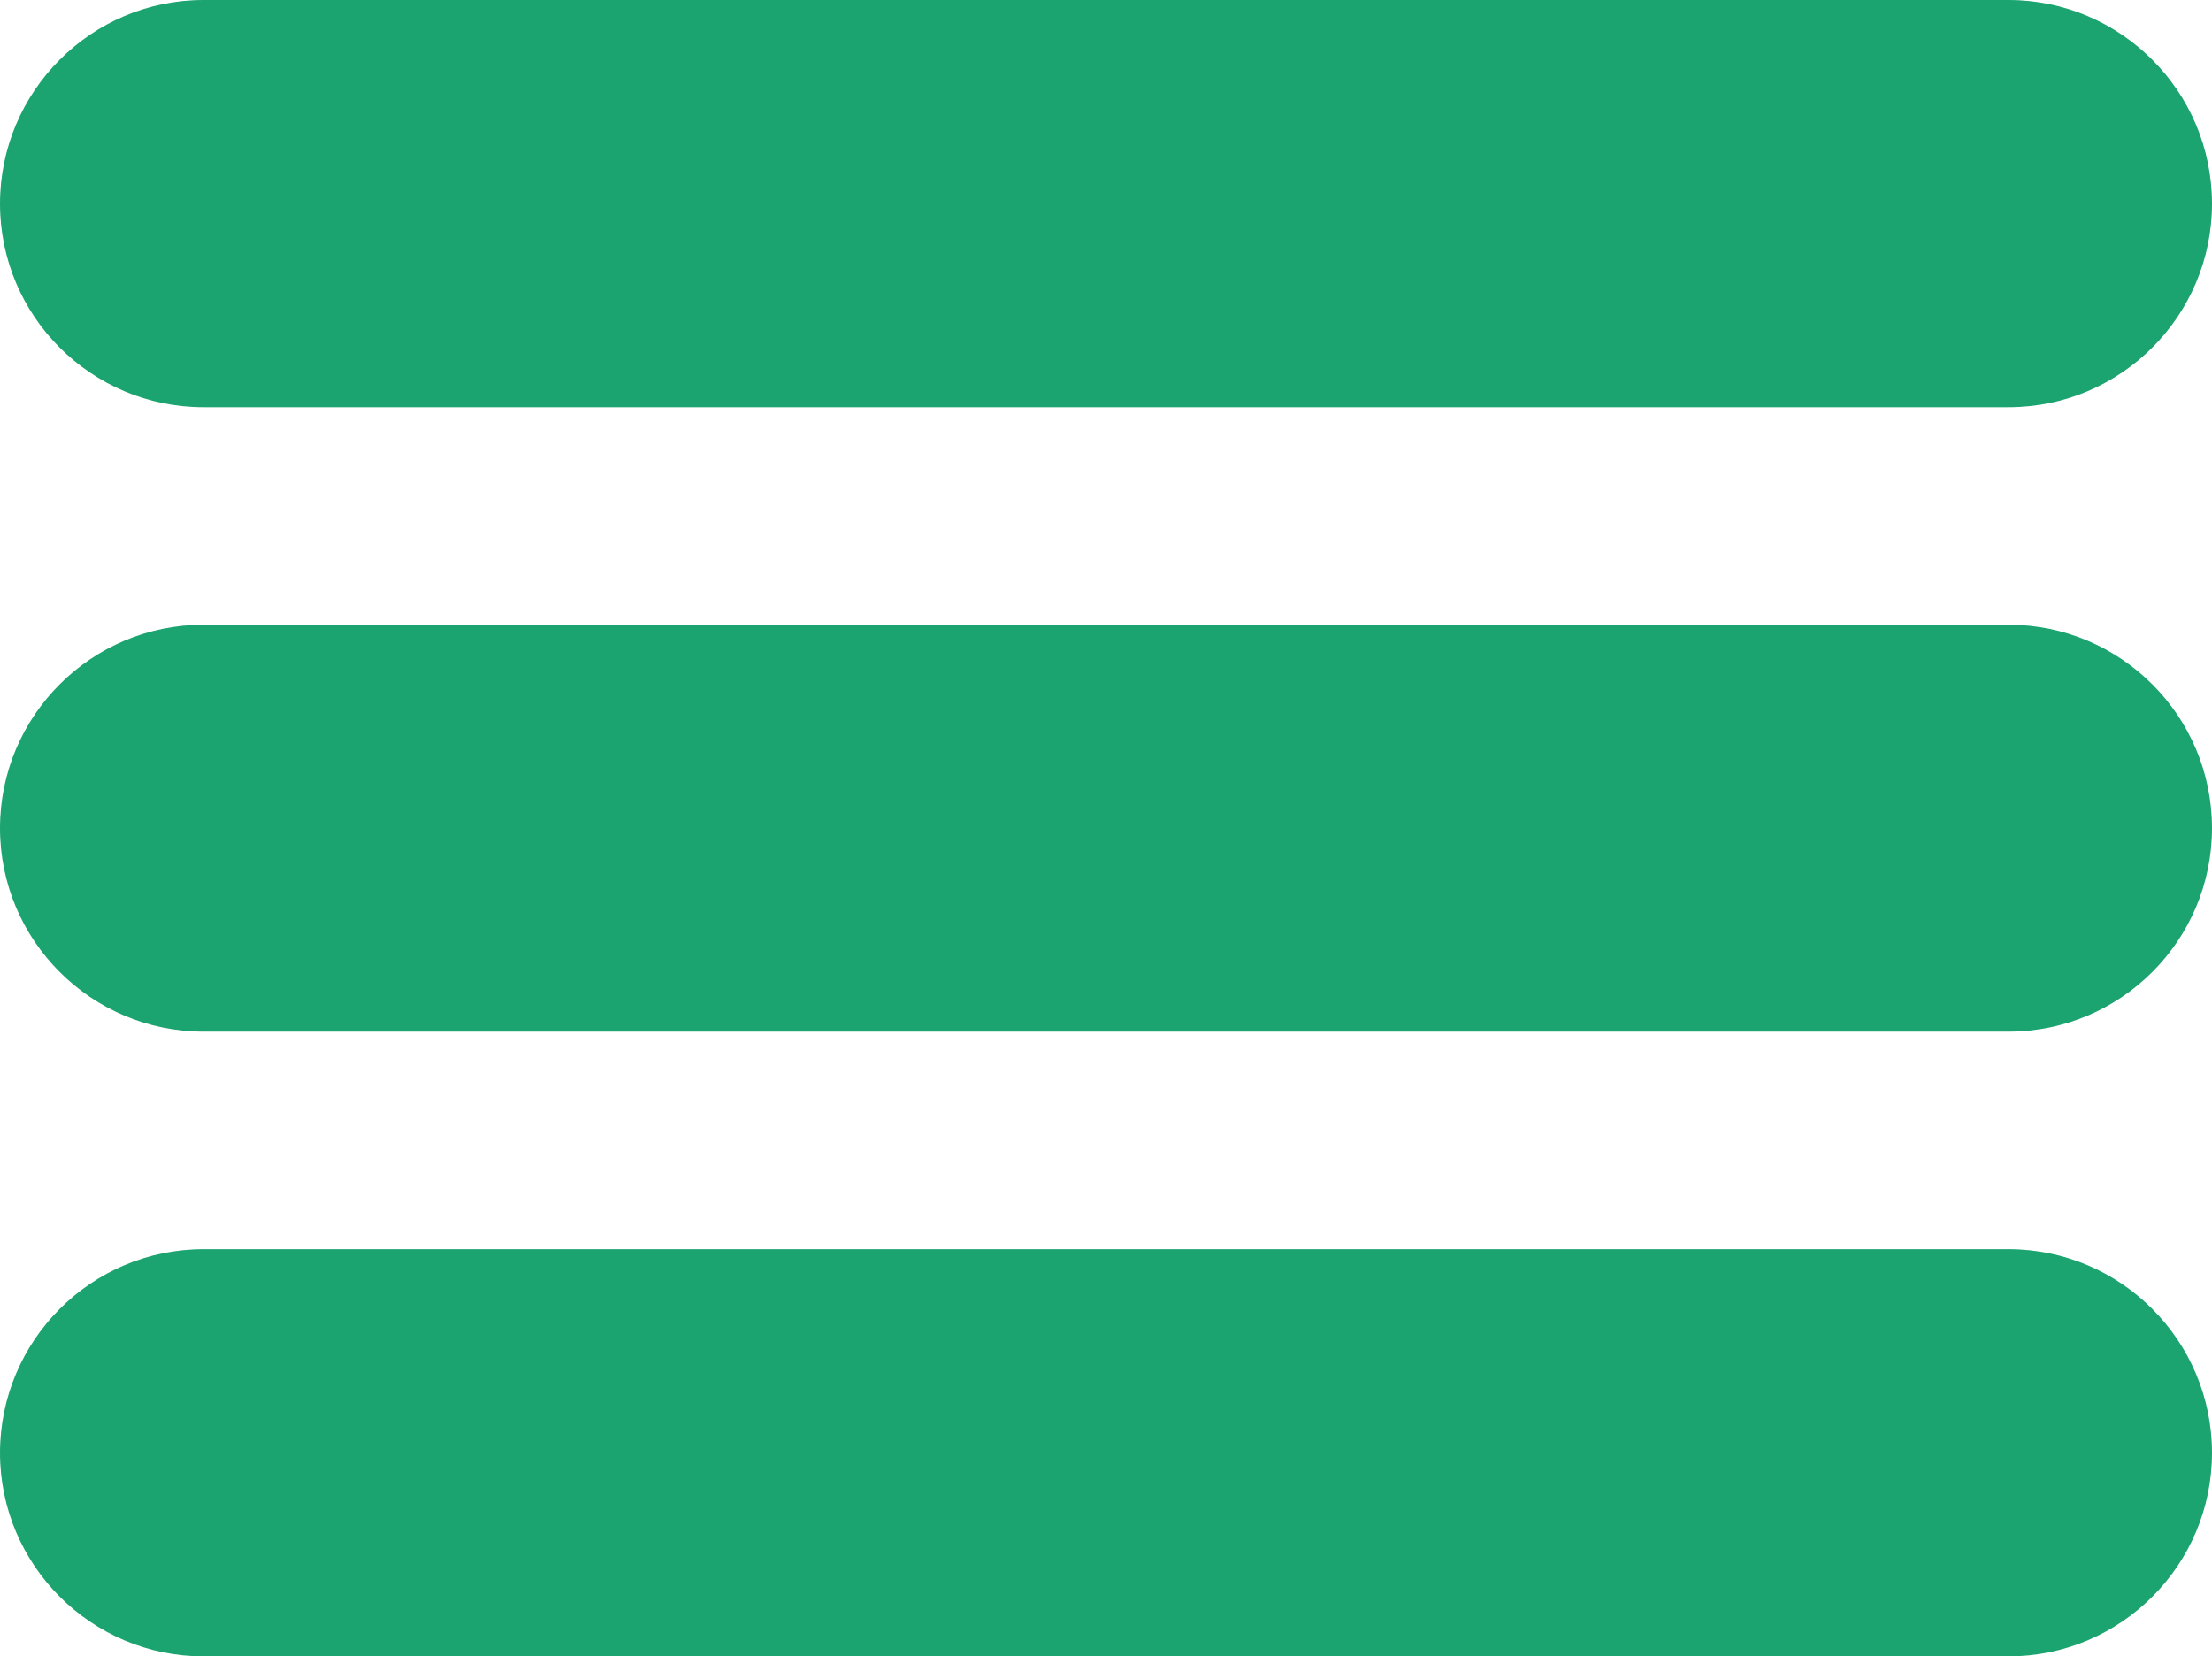
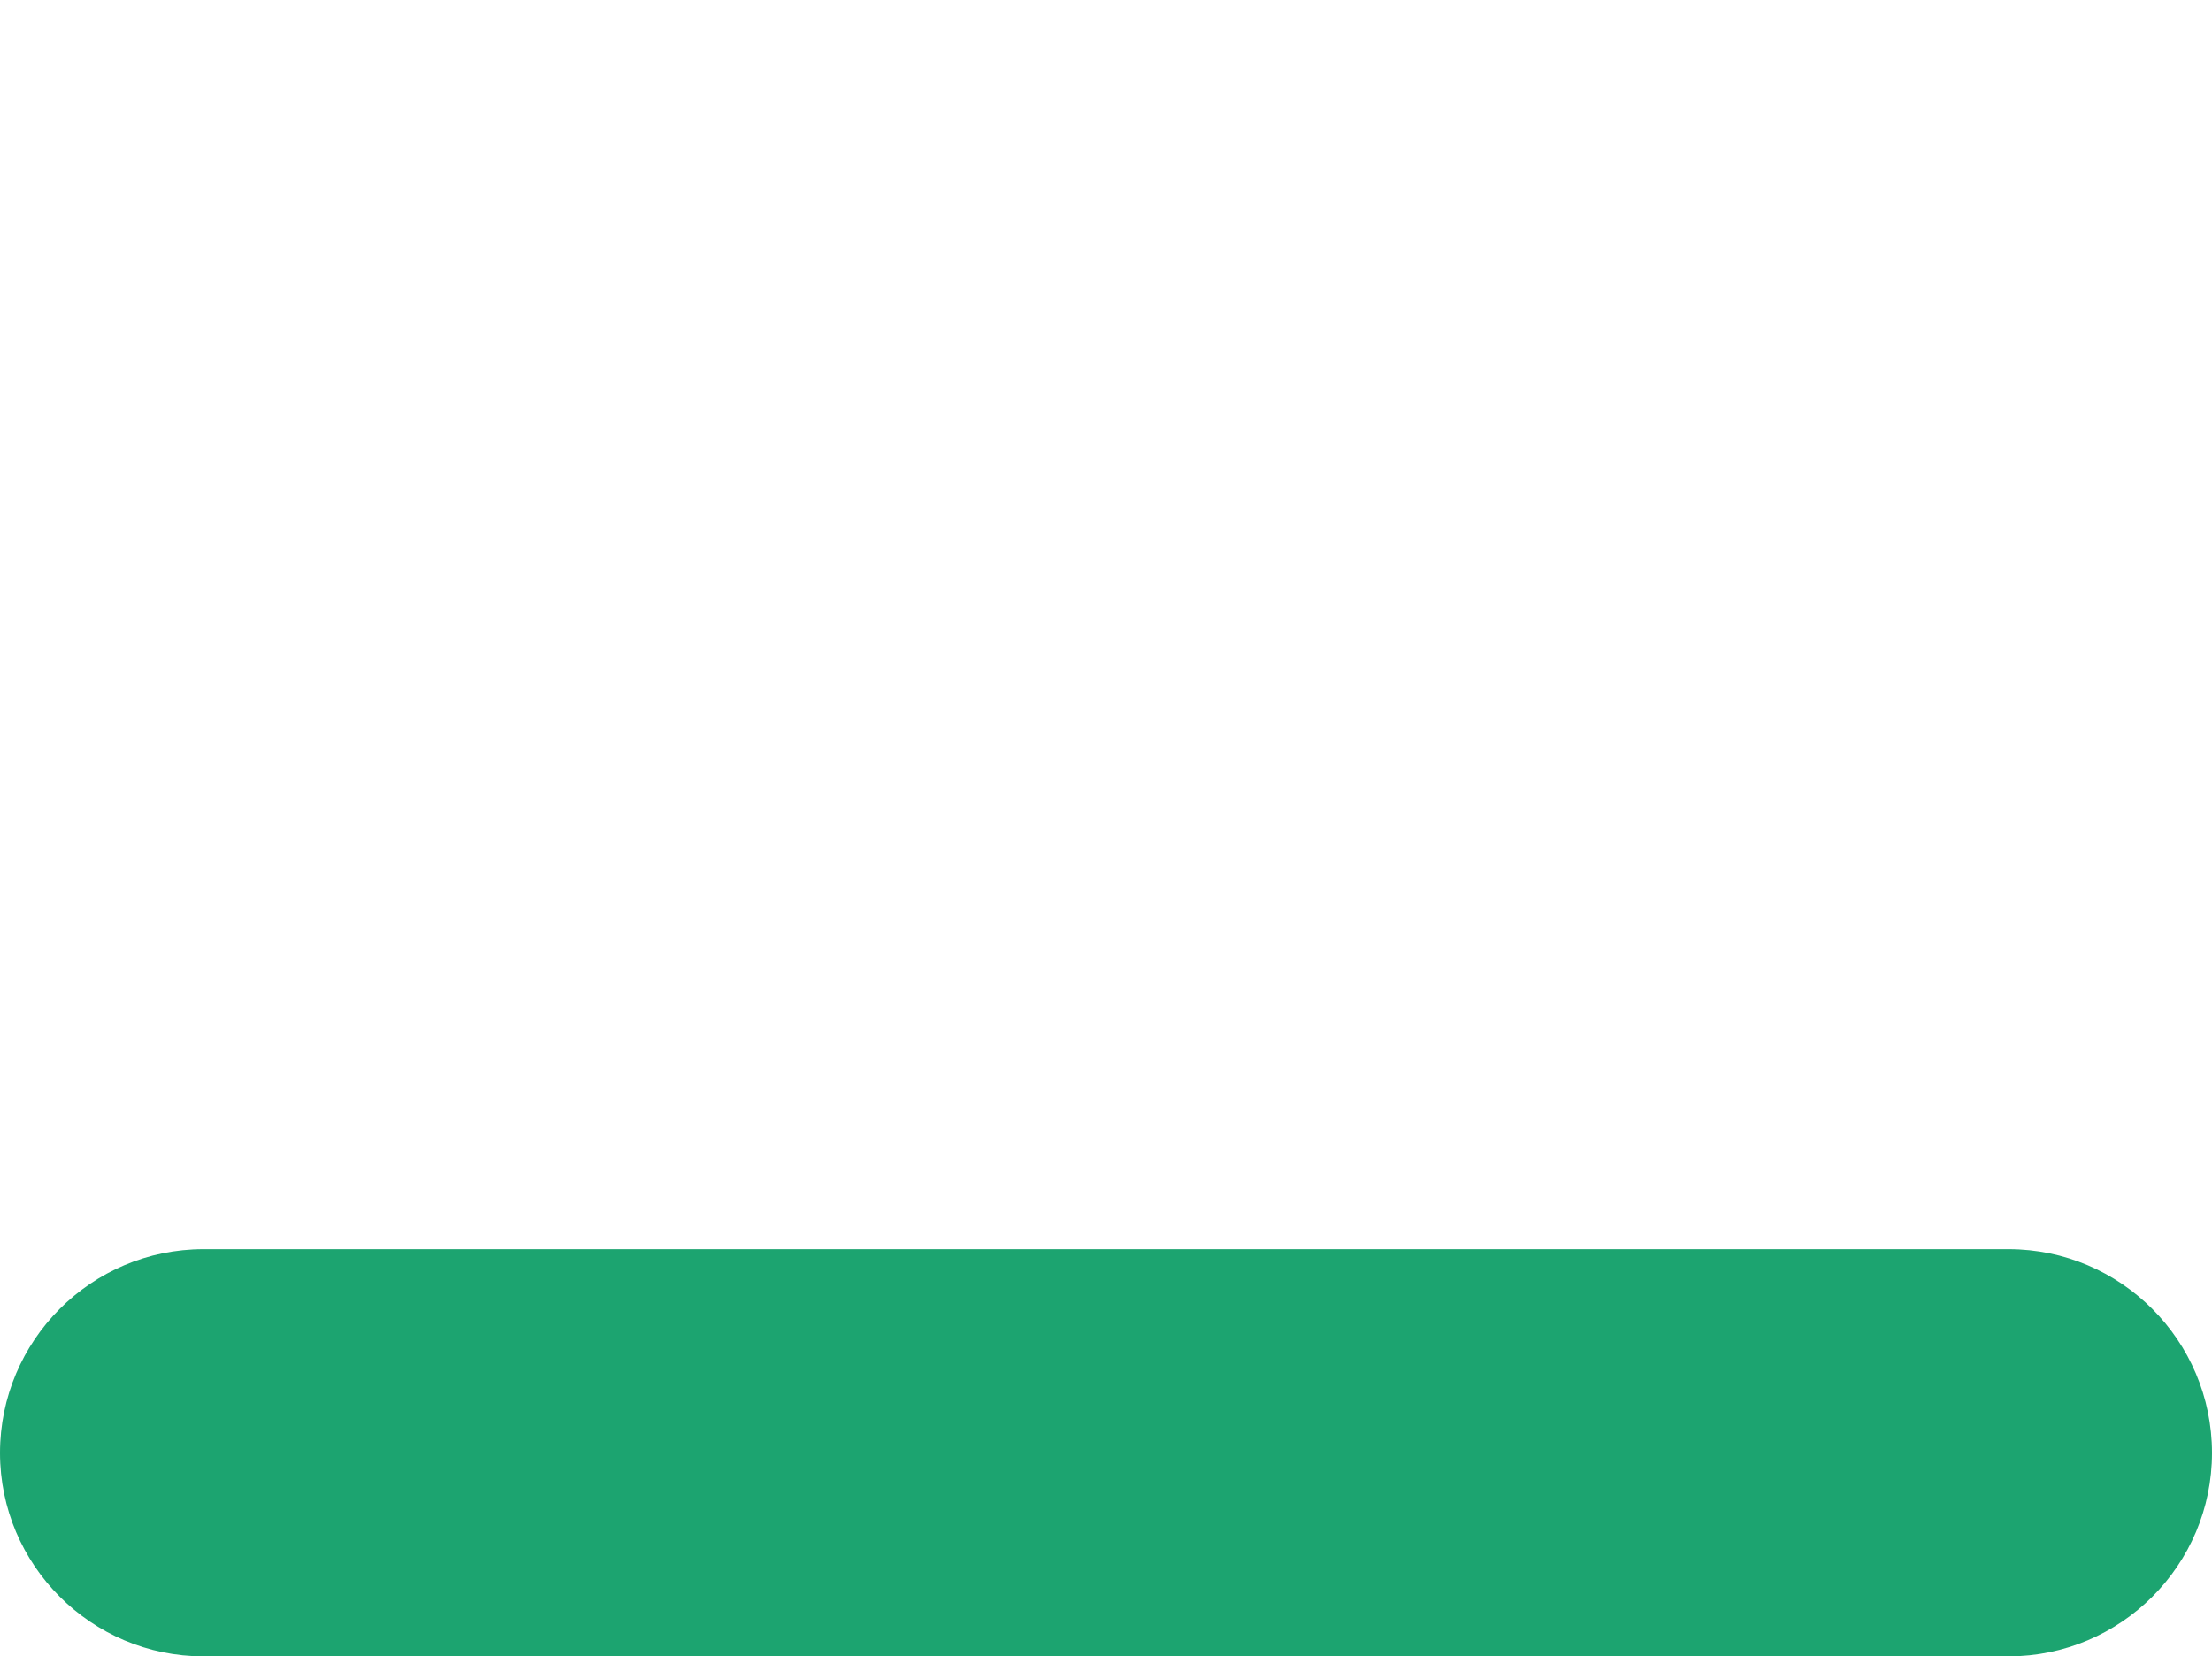
<svg xmlns="http://www.w3.org/2000/svg" id="Capa_1" x="0px" y="0px" viewBox="0 0 80.11 60" style="enable-background:new 0 0 80.11 60;" xml:space="preserve">
  <style type="text/css">
	.st0{fill:#1CA470;}
</style>
  <g>
-     <path class="st0" d="M72.74,0H7.37C3.31,0,0,3.31,0,7.38c0,4.07,3.31,7.37,7.37,7.37h65.37c4.07,0,7.37-3.31,7.37-7.37   C80.11,3.31,76.8,0,72.74,0z" />
-     <path class="st0" d="M72.74,22.63H7.37C3.31,22.63,0,25.93,0,30c0,4.07,3.31,7.37,7.37,7.37h65.37c4.07,0,7.37-3.31,7.37-7.37   C80.11,25.93,76.8,22.63,72.74,22.63L72.74,22.63z" />
    <path class="st0" d="M72.74,45.25H7.37C3.31,45.25,0,48.56,0,52.63C0,56.69,3.31,60,7.37,60h65.37c4.07,0,7.37-3.31,7.37-7.37   C80.11,48.56,76.8,45.25,72.74,45.25z" />
  </g>
</svg>